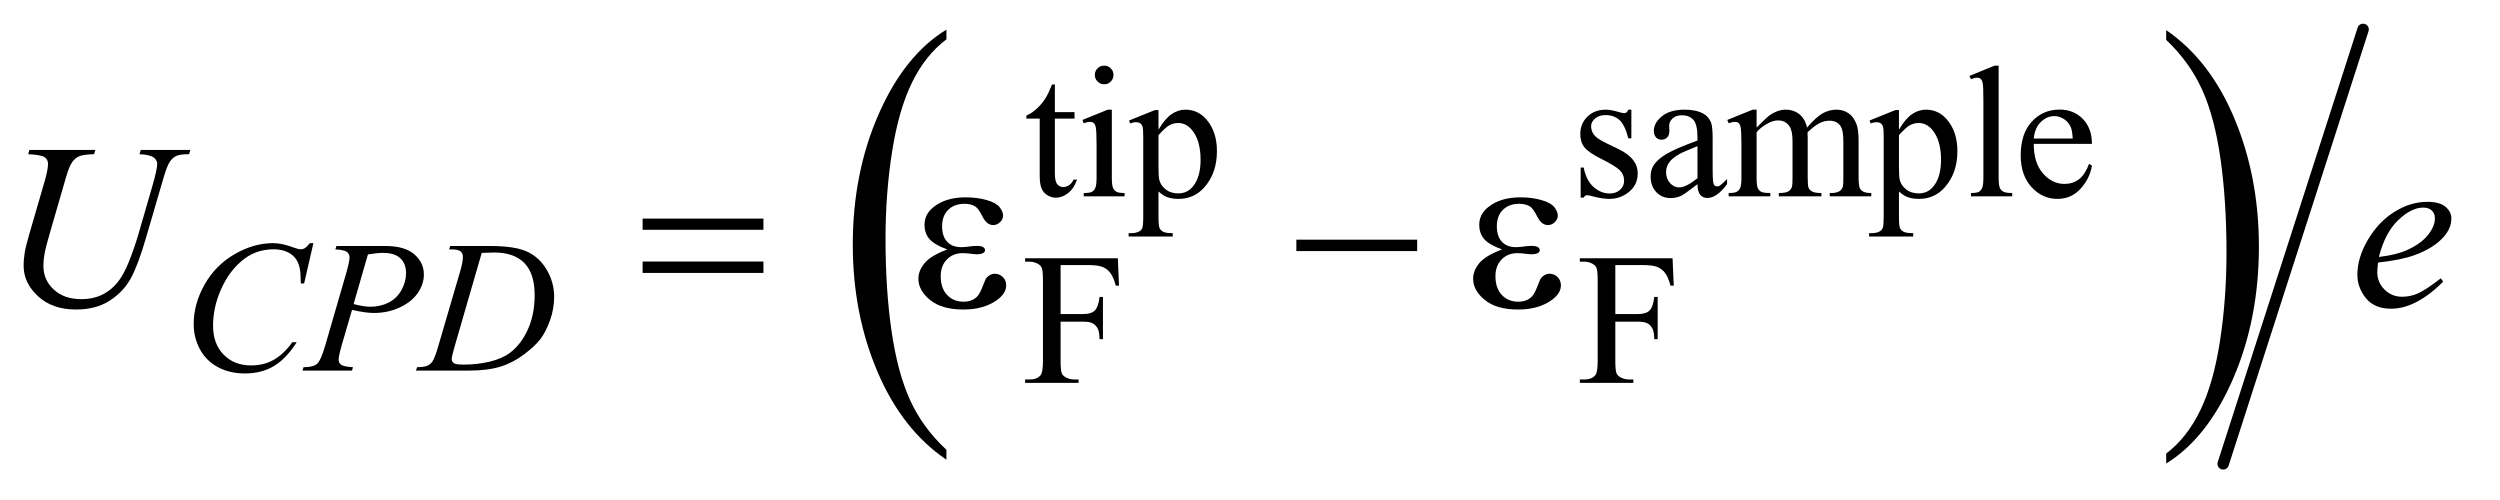
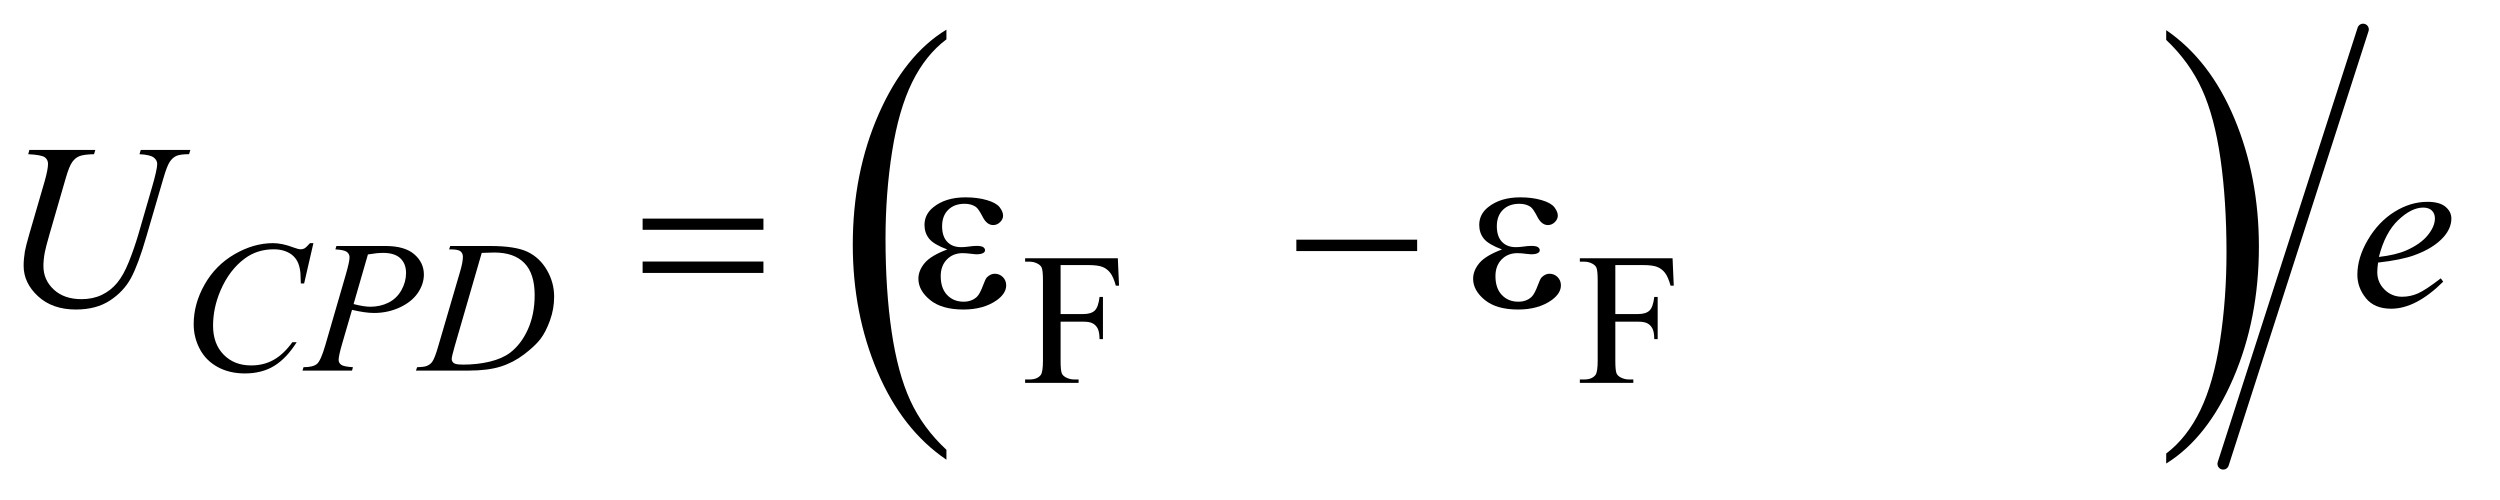
<svg xmlns="http://www.w3.org/2000/svg" stroke-dasharray="none" shape-rendering="auto" font-family="'Dialog'" text-rendering="auto" width="165" fill-opacity="1" color-interpolation="auto" color-rendering="auto" preserveAspectRatio="xMidYMid meet" font-size="12px" viewBox="0 0 165 33" fill="black" stroke="black" image-rendering="auto" stroke-miterlimit="10" stroke-linecap="square" stroke-linejoin="miter" font-style="normal" stroke-width="1" height="33" stroke-dashoffset="0" font-weight="normal" stroke-opacity="1">
  <defs id="genericDefs" />
  <g>
    <defs id="defs1">
      <clipPath clipPathUnits="userSpaceOnUse" id="clipPath1">
-         <path d="M-1 -1 L103.162 -1 L103.162 19.771 L-1 19.771 L-1 -1 Z" />
-       </clipPath>
+         </clipPath>
      <clipPath clipPathUnits="userSpaceOnUse" id="clipPath2">
        <path d="M-336.786 70.905 L-336.786 616.095 L3825.564 616.095 L3825.564 70.905 Z" />
      </clipPath>
      <clipPath clipPathUnits="userSpaceOnUse" id="clipPath3">
        <path d="M-0 70.905 L-0 616.095 L3104 616.095 L3104 70.905 Z" />
      </clipPath>
      <clipPath clipPathUnits="userSpaceOnUse" id="clipPath4">
        <path d="M-979.933 70.905 L-979.933 616.095 L3182.831 616.095 L3182.831 70.905 Z" />
      </clipPath>
      <clipPath clipPathUnits="userSpaceOnUse" id="clipPath5">
        <path d="M63.656 70.905 L63.656 616.095 L3030.89 616.095 L3030.89 70.905 Z" />
      </clipPath>
    </defs>
    <g transform="scale(1.576,1.576) translate(1,1) matrix(0.025,0,0,0.034,8.266,-2.441)">
      <path d="M1214.734 596.391 L1214.734 608.609 Q1140.562 571.672 1099.219 500.195 Q1057.875 428.719 1057.875 343.75 Q1057.875 255.375 1101.352 182.766 Q1144.828 110.156 1214.734 78.891 L1214.734 90.828 Q1179.781 110.156 1157.336 143.688 Q1134.891 177.219 1123.805 228.797 Q1112.719 280.375 1112.719 336.359 Q1112.719 399.734 1122.945 450.891 Q1133.172 502.047 1154.203 535.719 Q1175.234 569.391 1214.734 596.391 Z" stroke="none" clip-path="url(#clipPath3)" />
    </g>
    <g transform="matrix(0.039,0,0,0.054,39.472,-2.271)">
      <path d="M2653.781 90.828 L2653.781 78.891 Q2727.953 115.562 2769.305 187.031 Q2810.656 258.5 2810.656 343.469 Q2810.656 431.844 2767.18 504.594 Q2723.703 577.344 2653.781 608.609 L2653.781 596.391 Q2689.031 577.062 2711.477 543.531 Q2733.922 510 2744.867 458.563 Q2755.812 407.125 2755.812 350.86 Q2755.812 287.766 2745.719 236.469 Q2735.625 185.172 2714.461 151.5 Q2693.297 117.828 2653.781 90.828 Z" stroke="none" clip-path="url(#clipPath3)" />
    </g>
    <g stroke-width="14" transform="matrix(0.054,0,0,0.054,-1.878,-2.271)" stroke-linejoin="round" stroke-linecap="round">
      <line y2="609" fill="none" x1="2923" clip-path="url(#clipPath5)" x2="2752" y1="78" />
    </g>
    <g transform="matrix(0.054,0,0,0.054,-1.878,-2.271)">
-       <path d="M1324.062 145.328 L1324.062 179.125 L1348.094 179.125 L1348.094 186.984 L1324.062 186.984 L1324.062 253.703 Q1324.062 263.688 1326.922 267.172 Q1329.781 270.656 1334.281 270.656 Q1337.984 270.656 1341.469 268.352 Q1344.953 266.047 1346.859 261.562 L1351.234 261.562 Q1347.312 272.562 1340.125 278.125 Q1332.938 283.688 1325.297 283.688 Q1320.125 283.688 1315.188 280.82 Q1310.25 277.953 1307.891 272.617 Q1305.531 267.281 1305.531 256.172 L1305.531 186.984 L1289.25 186.984 L1289.25 183.281 Q1295.422 180.812 1301.883 174.914 Q1308.344 169.016 1313.391 160.938 Q1315.969 156.672 1320.578 145.328 L1324.062 145.328 ZM1384.359 122.297 Q1389.078 122.297 1392.391 125.609 Q1395.703 128.922 1395.703 133.641 Q1395.703 138.359 1392.391 141.727 Q1389.078 145.094 1384.359 145.094 Q1379.641 145.094 1376.273 141.727 Q1372.906 138.359 1372.906 133.641 Q1372.906 128.922 1376.219 125.609 Q1379.531 122.297 1384.359 122.297 ZM1393.672 176.094 L1393.672 258.75 Q1393.672 268.406 1395.078 271.609 Q1396.484 274.812 1399.234 276.383 Q1401.984 277.953 1409.281 277.953 L1409.281 282 L1359.312 282 L1359.312 277.953 Q1366.828 277.953 1369.414 276.492 Q1372 275.031 1373.515 271.664 Q1375.031 268.297 1375.031 258.75 L1375.031 219.109 Q1375.031 202.375 1374.015 197.438 Q1373.234 193.844 1371.554 192.438 Q1369.875 191.031 1366.953 191.031 Q1363.797 191.031 1359.312 192.719 L1357.734 188.672 L1388.734 176.094 L1393.672 176.094 ZM1414.781 189.344 L1446.453 176.547 L1450.719 176.547 L1450.719 200.578 Q1458.688 186.984 1466.719 181.539 Q1474.75 176.094 1483.625 176.094 Q1499.109 176.094 1509.453 188.219 Q1522.141 203.047 1522.141 226.859 Q1522.141 253.469 1506.859 270.875 Q1494.281 285.141 1475.203 285.141 Q1466.891 285.141 1460.828 282.781 Q1456.328 281.094 1450.719 276.047 L1450.719 307.375 Q1450.719 317.938 1452.008 320.805 Q1453.297 323.672 1456.5 325.352 Q1459.703 327.031 1468.125 327.031 L1468.125 331.188 L1414.219 331.188 L1414.219 327.031 L1417.015 327.031 Q1423.203 327.141 1427.578 324.672 Q1429.719 323.437 1430.898 320.687 Q1432.078 317.937 1432.078 306.703 L1432.078 209.453 Q1432.078 199.453 1431.18 196.758 Q1430.281 194.062 1428.312 192.719 Q1426.344 191.375 1422.969 191.375 Q1420.281 191.375 1416.125 192.937 L1414.781 189.344 ZM1450.719 207.203 L1450.719 245.609 Q1450.719 258.078 1451.719 262.016 Q1453.297 268.516 1459.414 273.461 Q1465.531 278.406 1474.859 278.406 Q1486.094 278.406 1493.047 269.641 Q1502.156 258.188 1502.156 237.422 Q1502.156 213.828 1491.812 201.141 Q1484.625 192.375 1474.75 192.375 Q1469.359 192.375 1464.078 195.078 Q1460.031 197.094 1450.719 207.203 ZM2028.672 176.094 L2028.672 211.141 L2024.969 211.141 Q2020.703 194.625 2014.015 188.672 Q2007.328 182.719 1997 182.719 Q1989.14 182.719 1984.312 186.875 Q1979.484 191.031 1979.484 196.094 Q1979.484 202.375 1983.078 206.875 Q1986.562 211.469 1997.234 216.641 L2013.625 224.609 Q2036.422 235.734 2036.422 253.922 Q2036.422 267.969 2025.812 276.555 Q2015.203 285.141 2002.062 285.141 Q1992.625 285.141 1980.5 281.781 Q1976.781 280.656 1974.422 280.656 Q1971.844 280.656 1970.39 283.578 L1966.687 283.578 L1966.687 246.844 L1970.39 246.844 Q1973.531 262.578 1982.406 270.547 Q1991.281 278.516 2002.281 278.516 Q2010.031 278.516 2014.914 273.969 Q2019.797 269.422 2019.797 263.016 Q2019.797 255.266 2014.352 249.992 Q2008.906 244.719 1992.625 236.633 Q1976.344 228.547 1971.281 222.031 Q1966.235 215.625 1966.235 205.859 Q1966.235 193.172 1974.938 184.633 Q1983.641 176.094 1997.453 176.094 Q2003.516 176.094 2012.156 178.672 Q2017.891 180.359 2019.797 180.359 Q2021.594 180.359 2022.61 179.578 Q2023.625 178.797 2024.969 176.094 L2028.672 176.094 ZM2109.469 267.172 Q2093.641 279.422 2089.594 281.328 Q2083.531 284.141 2076.688 284.141 Q2066.016 284.141 2059.109 276.836 Q2052.203 269.531 2052.203 257.625 Q2052.203 250.109 2055.562 244.609 Q2060.172 236.969 2071.57 230.227 Q2082.969 223.484 2109.469 213.828 L2109.469 209.781 Q2109.469 194.406 2104.586 188.68 Q2099.703 182.953 2090.375 182.953 Q2083.312 182.953 2079.156 186.766 Q2074.891 190.578 2074.891 195.531 L2075.109 202.031 Q2075.109 207.203 2072.469 210.008 Q2069.828 212.812 2065.562 212.812 Q2061.406 212.812 2058.766 209.898 Q2056.125 206.984 2056.125 201.922 Q2056.125 192.266 2066.008 184.18 Q2075.891 176.094 2093.75 176.094 Q2107.453 176.094 2116.219 180.703 Q2122.844 184.188 2125.984 191.594 Q2128 196.422 2128 211.359 L2128 246.281 Q2128 261 2128.562 264.312 Q2129.125 267.625 2130.414 268.75 Q2131.703 269.875 2133.391 269.875 Q2135.188 269.875 2136.547 269.078 Q2138.891 267.625 2145.641 260.891 L2145.641 267.172 Q2133.062 284.016 2121.609 284.016 Q2116.094 284.016 2112.844 280.203 Q2109.594 276.391 2109.469 267.172 ZM2109.469 259.875 L2109.469 220.688 Q2092.516 227.422 2087.578 230.234 Q2078.703 235.172 2074.883 240.562 Q2071.062 245.953 2071.062 252.344 Q2071.062 260.438 2075.891 265.773 Q2080.719 271.109 2087.016 271.109 Q2095.547 271.109 2109.469 259.875 ZM2181.734 198 Q2192.969 186.766 2194.984 185.078 Q2200.047 180.812 2205.883 178.453 Q2211.719 176.094 2217.453 176.094 Q2227.109 176.094 2234.07 181.711 Q2241.031 187.328 2243.391 198 Q2254.953 184.516 2262.93 180.305 Q2270.906 176.094 2279.328 176.094 Q2287.531 176.094 2293.875 180.305 Q2300.219 184.516 2303.922 194.062 Q2306.391 200.578 2306.391 214.5 L2306.391 258.75 Q2306.391 268.406 2307.859 272 Q2308.969 274.469 2312.008 276.211 Q2315.047 277.953 2321.891 277.953 L2321.891 282 L2271.125 282 L2271.125 277.953 L2273.266 277.953 Q2279.891 277.953 2283.594 275.375 Q2286.172 273.578 2287.297 269.641 Q2287.75 267.734 2287.75 258.75 L2287.75 214.5 Q2287.75 201.922 2284.719 196.766 Q2280.344 189.578 2270.688 189.578 Q2264.734 189.578 2258.727 192.555 Q2252.719 195.531 2244.172 203.609 L2243.953 204.844 L2244.172 209.672 L2244.172 258.75 Q2244.172 269.312 2245.352 271.891 Q2246.531 274.469 2249.789 276.211 Q2253.047 277.953 2260.906 277.953 L2260.906 282 L2208.906 282 L2208.906 277.953 Q2217.453 277.953 2220.648 275.93 Q2223.844 273.906 2225.078 269.875 Q2225.641 267.969 2225.641 258.75 L2225.641 214.5 Q2225.641 201.922 2221.938 196.422 Q2217 189.234 2208.125 189.234 Q2202.062 189.234 2196.109 192.5 Q2186.781 197.438 2181.734 203.609 L2181.734 258.75 Q2181.734 268.859 2183.141 271.891 Q2184.547 274.922 2187.297 276.438 Q2190.047 277.953 2198.469 277.953 L2198.469 282 L2147.594 282 L2147.594 277.953 Q2154.672 277.953 2157.477 276.438 Q2160.281 274.922 2161.742 271.609 Q2163.203 268.297 2163.203 258.75 L2163.203 219.453 Q2163.203 202.484 2162.188 197.547 Q2161.406 193.844 2159.719 192.438 Q2158.031 191.031 2155.125 191.031 Q2151.969 191.031 2147.594 192.719 L2145.906 188.672 L2176.906 176.094 L2181.734 176.094 L2181.734 198 ZM2319.781 189.344 L2351.453 176.547 L2355.719 176.547 L2355.719 200.578 Q2363.688 186.984 2371.719 181.539 Q2379.75 176.094 2388.625 176.094 Q2404.109 176.094 2414.453 188.219 Q2427.141 203.047 2427.141 226.859 Q2427.141 253.469 2411.859 270.875 Q2399.281 285.141 2380.203 285.141 Q2371.891 285.141 2365.828 282.781 Q2361.328 281.094 2355.719 276.047 L2355.719 307.375 Q2355.719 317.938 2357.008 320.805 Q2358.297 323.672 2361.5 325.352 Q2364.703 327.031 2373.125 327.031 L2373.125 331.188 L2319.219 331.188 L2319.219 327.031 L2322.016 327.031 Q2328.203 327.141 2332.578 324.672 Q2334.719 323.437 2335.898 320.687 Q2337.078 317.937 2337.078 306.703 L2337.078 209.453 Q2337.078 199.453 2336.18 196.758 Q2335.281 194.062 2333.312 192.719 Q2331.344 191.375 2327.969 191.375 Q2325.281 191.375 2321.125 192.937 L2319.781 189.344 ZM2355.719 207.203 L2355.719 245.609 Q2355.719 258.078 2356.719 262.016 Q2358.297 268.516 2364.414 273.461 Q2370.531 278.406 2379.859 278.406 Q2391.094 278.406 2398.047 269.641 Q2407.156 258.188 2407.156 237.422 Q2407.156 213.828 2396.812 201.141 Q2389.625 192.375 2379.75 192.375 Q2374.359 192.375 2369.078 195.078 Q2365.031 197.094 2355.719 207.203 ZM2477.562 122.297 L2477.562 258.75 Q2477.562 268.406 2478.969 271.555 Q2480.375 274.703 2483.297 276.328 Q2486.219 277.953 2494.188 277.953 L2494.188 282 L2443.766 282 L2443.766 277.953 Q2450.828 277.953 2453.414 276.492 Q2456 275.031 2457.461 271.664 Q2458.922 268.297 2458.922 258.75 L2458.922 165.312 Q2458.922 147.906 2458.133 143.922 Q2457.344 139.938 2455.609 138.477 Q2453.875 137.016 2451.172 137.016 Q2448.25 137.016 2443.766 138.812 L2441.844 134.875 L2472.516 122.297 L2477.562 122.297 ZM2520.484 217.875 Q2520.375 240.781 2531.594 253.812 Q2542.828 266.844 2558 266.844 Q2568.094 266.844 2575.562 261.281 Q2583.031 255.719 2588.094 242.25 L2591.578 244.484 Q2589.219 259.875 2577.875 272.508 Q2566.531 285.141 2549.453 285.141 Q2530.922 285.141 2517.727 270.711 Q2504.531 256.281 2504.531 231.906 Q2504.531 205.516 2518.062 190.75 Q2531.594 175.984 2552.047 175.984 Q2569.328 175.984 2580.453 187.383 Q2591.578 198.781 2591.578 217.875 L2520.484 217.875 ZM2520.484 211.359 L2568.094 211.359 Q2567.531 201.484 2565.734 197.438 Q2562.938 191.141 2557.375 187.547 Q2551.812 183.953 2545.75 183.953 Q2536.438 183.953 2529.078 191.195 Q2521.719 198.438 2520.484 211.359 Z" stroke="none" clip-path="url(#clipPath5)" />
-     </g>
+       </g>
    <g transform="matrix(0.054,0,0,0.054,-1.878,-2.271)">
      <path d="M1331.062 366.031 L1331.062 425.891 L1358.797 425.891 Q1368.344 425.891 1372.781 421.672 Q1377.219 417.453 1378.672 405 L1382.828 405 L1382.828 456.547 L1378.672 456.547 Q1378.562 447.672 1376.375 443.516 Q1374.188 439.359 1370.312 437.281 Q1366.438 435.203 1358.797 435.203 L1331.062 435.203 L1331.062 483.047 Q1331.062 494.609 1332.516 498.312 Q1333.641 501.125 1337.234 503.156 Q1342.172 505.844 1347.562 505.844 L1353.062 505.844 L1353.062 510 L1287.703 510 L1287.703 505.844 L1293.094 505.844 Q1302.531 505.844 1306.797 500.344 Q1309.5 496.75 1309.5 483.047 L1309.5 384.672 Q1309.5 373.094 1308.031 369.391 Q1306.906 366.594 1303.422 364.562 Q1298.594 361.875 1293.094 361.875 L1287.703 361.875 L1287.703 357.719 L1401.016 357.719 L1402.485 391.188 L1398.547 391.188 Q1395.625 380.516 1391.75 375.516 Q1387.875 370.516 1382.211 368.273 Q1376.547 366.031 1364.641 366.031 L1331.063 366.031 ZM2009.062 366.031 L2009.062 425.891 L2036.797 425.891 Q2046.344 425.891 2050.781 421.672 Q2055.219 417.453 2056.672 405 L2060.828 405 L2060.828 456.547 L2056.672 456.547 Q2056.562 447.672 2054.375 443.516 Q2052.188 439.359 2048.312 437.281 Q2044.438 435.203 2036.797 435.203 L2009.062 435.203 L2009.062 483.047 Q2009.062 494.609 2010.516 498.312 Q2011.641 501.125 2015.234 503.156 Q2020.172 505.844 2025.562 505.844 L2031.062 505.844 L2031.062 510 L1965.703 510 L1965.703 505.844 L1971.094 505.844 Q1980.531 505.844 1984.797 500.344 Q1987.5 496.75 1987.5 483.047 L1987.5 384.672 Q1987.5 373.094 1986.031 369.391 Q1984.906 366.594 1981.422 364.562 Q1976.594 361.875 1971.094 361.875 L1965.703 361.875 L1965.703 357.719 L2079.016 357.719 L2080.484 391.188 L2076.547 391.188 Q2073.625 380.516 2069.75 375.516 Q2065.875 370.516 2060.211 368.273 Q2054.547 366.031 2042.641 366.031 L2009.062 366.031 Z" stroke="none" clip-path="url(#clipPath5)" />
    </g>
    <g transform="matrix(0.054,0,0,0.054,-1.878,-2.271)">
      <path d="M417.828 339.234 L406.484 388.531 L402.453 388.531 L402 376.188 Q401.438 369.438 399.414 364.164 Q397.391 358.891 393.352 355.016 Q389.312 351.141 383.133 348.945 Q376.953 346.75 369.422 346.75 Q349.328 346.75 334.281 357.766 Q315.078 371.797 304.172 397.406 Q295.188 418.516 295.188 440.188 Q295.188 462.312 308.109 475.508 Q321.031 488.703 341.688 488.703 Q357.297 488.703 369.484 481.742 Q381.672 474.781 392.109 460.297 L397.391 460.297 Q385.031 479.953 369.984 489.219 Q354.938 498.484 333.938 498.484 Q315.297 498.484 300.922 490.68 Q286.547 482.875 279.023 468.719 Q271.5 454.562 271.5 438.281 Q271.5 413.359 284.867 389.773 Q298.234 366.188 321.531 352.711 Q344.828 339.234 368.531 339.234 Q379.641 339.234 393.469 344.516 Q399.531 346.75 402.219 346.75 Q404.922 346.75 406.937 345.633 Q408.953 344.516 413.672 339.234 L417.828 339.234 ZM445.938 342.719 L505.906 342.719 Q529.5 342.719 541.18 352.883 Q552.859 363.047 552.859 377.641 Q552.859 389.203 545.445 400.102 Q538.031 411 523.43 417.789 Q508.828 424.578 491.875 424.578 Q481.312 424.578 465.031 420.766 L452.906 462.312 Q448.64 477.141 448.64 481.859 Q448.64 485.453 451.672 487.812 Q454.703 490.172 466.156 490.844 L465.031 495 L404.5 495 L405.734 490.844 Q417.641 490.844 422.297 486.742 Q426.953 482.641 432.344 464.109 L457.5 377.422 Q462 361.812 462 356.531 Q462 352.594 458.797 350.016 Q455.594 347.438 444.703 346.875 L445.938 342.719 ZM466.938 413.688 Q479.625 416.953 487.375 416.953 Q499.625 416.953 509.672 411.898 Q519.719 406.844 525.391 396.734 Q531.062 386.625 531.062 375.734 Q531.062 364.391 524.102 357.766 Q517.141 351.141 502.984 351.141 Q495.359 351.141 484.453 353.047 L466.938 413.688 ZM583.688 346.875 L585.047 342.719 L633.672 342.719 Q664.547 342.719 679.43 349.789 Q694.312 356.859 703.188 372.078 Q712.062 387.297 712.062 404.703 Q712.062 419.641 706.953 433.734 Q701.844 447.828 695.383 456.312 Q688.922 464.797 675.555 475.016 Q662.188 485.234 646.578 490.117 Q630.969 495 607.609 495 L543.156 495 L544.609 490.844 Q553.484 490.625 556.516 489.266 Q561 487.359 563.141 484.109 Q566.391 479.391 570.437 465.125 L597.391 373.031 Q600.531 362.141 600.531 355.969 Q600.531 351.594 597.617 349.234 Q594.703 346.875 586.156 346.875 L583.688 346.875 ZM623.562 351.141 L590.547 465.125 Q586.844 477.922 586.844 480.969 Q586.844 482.766 588.016 484.445 Q589.187 486.125 591.219 486.688 Q594.141 487.703 600.656 487.703 Q618.281 487.703 633.383 484.055 Q648.484 480.406 658.156 473.219 Q671.844 462.766 680.047 444.461 Q688.25 426.156 688.25 402.797 Q688.25 376.406 675.672 363.547 Q663.094 350.688 638.953 350.688 Q633 350.688 623.562 351.141 Z" stroke="none" clip-path="url(#clipPath5)" />
    </g>
    <g transform="matrix(0.054,0,0,0.054,-1.878,-2.271)">
      <path d="M70.688 225.312 L151.266 225.312 L149.719 230.516 Q137.344 230.797 132.07 232.836 Q126.797 234.875 123.07 240.078 Q119.344 245.281 115.266 259.344 L95.719 326.844 Q90.516 344.844 89.531 350.469 Q87.844 359.469 87.844 367.203 Q87.844 384.219 100.5 395.961 Q113.156 407.703 134.391 407.703 Q148.312 407.703 159.281 402.43 Q170.25 397.156 178.055 387.664 Q185.859 378.172 192.328 361.93 Q198.797 345.688 203.719 329.094 L220.594 270.875 Q226.922 249.078 226.922 242.469 Q226.922 237.828 222.633 234.523 Q218.344 231.219 205.266 230.516 L206.812 225.312 L267.422 225.312 L265.875 230.516 Q255.188 230.516 250.477 232.555 Q245.766 234.594 242.25 239.867 Q238.734 245.141 234.375 260.328 L213.703 331.062 Q203.719 365.516 194.859 381.898 Q186 398.281 169.195 409.32 Q152.391 420.359 127.5 420.359 Q98.812 420.359 81.234 404.117 Q63.656 387.875 63.656 366.922 Q63.656 358.625 65.203 349.203 Q66.328 343.016 70.688 327.828 L89.531 263 Q93.469 248.938 93.469 242.328 Q93.469 237.125 89.461 234.242 Q85.453 231.359 69.281 230.516 L70.688 225.312 ZM2941.312 362.984 Q2940.328 370.016 2940.328 374.656 Q2940.328 387.172 2949.188 395.961 Q2958.047 404.75 2970.703 404.75 Q2980.828 404.75 2990.18 400.602 Q2999.531 396.453 3017.953 382.25 L3020.906 386.328 Q2987.578 419.375 2957.344 419.375 Q2936.812 419.375 2926.406 406.438 Q2916 393.5 2916 377.891 Q2916 356.938 2928.938 335 Q2941.875 313.062 2961.422 300.898 Q2980.969 288.734 3001.641 288.734 Q3016.547 288.734 3023.719 294.781 Q3030.891 300.828 3030.891 309.125 Q3030.891 320.797 3021.609 331.484 Q3009.375 345.406 2985.609 353.984 Q2969.859 359.75 2941.312 362.984 ZM2942.297 356.094 Q2963.109 353.703 2976.188 347.938 Q2993.484 340.203 3002.133 329.445 Q3010.781 318.688 3010.781 308.984 Q3010.781 303.078 3007.055 299.422 Q3003.328 295.766 2996.438 295.766 Q2982.094 295.766 2965.992 311.023 Q2949.891 326.281 2942.297 356.094 Z" stroke="none" clip-path="url(#clipPath5)" />
    </g>
    <g transform="matrix(0.054,0,0,0.054,-1.878,-2.271)">
      <path d="M820.203 309.266 L967.859 309.266 L967.859 322.906 L820.203 322.906 L820.203 309.266 ZM820.203 361.719 L967.859 361.719 L967.859 375.641 L820.203 375.641 L820.203 361.719 ZM1192.562 346.953 Q1175.969 340.766 1170.344 333.734 Q1164.719 326.703 1164.719 317 Q1164.719 303.922 1175.688 295.203 Q1190.594 283.25 1214.922 283.25 Q1229.406 283.25 1240.938 286.625 Q1252.469 290 1256.617 295.414 Q1260.766 300.828 1260.766 305.609 Q1260.766 309.969 1257.109 313.555 Q1253.453 317.141 1248.672 317.141 Q1240.938 317.141 1235.805 307.086 Q1230.672 297.031 1227.297 294.781 Q1221.812 291.125 1213.797 291.125 Q1201.141 291.125 1193.688 298.508 Q1186.234 305.891 1186.234 318.547 Q1186.234 330.922 1192.422 337.531 Q1198.609 344.141 1209.438 344.141 Q1213.094 344.141 1217.453 343.578 Q1224.344 342.594 1228.281 342.594 Q1234.328 342.594 1236.508 344.141 Q1238.688 345.688 1238.688 347.797 Q1238.688 349.906 1236.859 351.031 Q1234.328 352.86 1228 352.86 Q1226.594 352.86 1223.359 352.438 Q1216.047 351.453 1211.406 351.453 Q1199.594 351.453 1192.07 359.188 Q1184.547 366.922 1184.547 379.578 Q1184.547 394.344 1192.351 402.57 Q1200.156 410.797 1212.531 410.797 Q1222.515 410.797 1228.844 404.75 Q1232.5 401.235 1236.578 390.125 Q1239.25 382.813 1240.937 381.125 Q1245.437 376.625 1250.5 376.625 Q1256.406 376.625 1260.484 380.703 Q1264.562 384.781 1264.562 390.828 Q1264.562 400.531 1253.453 408.688 Q1237.281 420.36 1212.25 420.36 Q1185.812 420.36 1171.539 408.688 Q1157.265 397.016 1157.265 382.813 Q1157.265 372.688 1164.929 363.547 Q1172.593 354.406 1192.562 346.953 ZM1619.203 335 L1766.859 335 L1766.859 348.922 L1619.203 348.922 L1619.203 335 ZM1870.562 346.953 Q1853.969 340.766 1848.344 333.734 Q1842.719 326.703 1842.719 317 Q1842.719 303.922 1853.688 295.203 Q1868.594 283.25 1892.922 283.25 Q1907.406 283.25 1918.938 286.625 Q1930.469 290 1934.617 295.414 Q1938.766 300.828 1938.766 305.609 Q1938.766 309.969 1935.109 313.555 Q1931.453 317.141 1926.672 317.141 Q1918.938 317.141 1913.805 307.086 Q1908.672 297.031 1905.297 294.781 Q1899.812 291.125 1891.797 291.125 Q1879.141 291.125 1871.688 298.508 Q1864.234 305.891 1864.234 318.547 Q1864.234 330.922 1870.422 337.531 Q1876.609 344.141 1887.438 344.141 Q1891.094 344.141 1895.453 343.578 Q1902.344 342.594 1906.281 342.594 Q1912.328 342.594 1914.508 344.141 Q1916.688 345.688 1916.688 347.797 Q1916.688 349.906 1914.859 351.031 Q1912.328 352.86 1906 352.86 Q1904.594 352.86 1901.359 352.438 Q1894.047 351.453 1889.406 351.453 Q1877.594 351.453 1870.07 359.188 Q1862.547 366.922 1862.547 379.578 Q1862.547 394.344 1870.351 402.57 Q1878.156 410.797 1890.531 410.797 Q1900.515 410.797 1906.844 404.75 Q1910.5 401.235 1914.578 390.125 Q1917.25 382.813 1918.937 381.125 Q1923.437 376.625 1928.5 376.625 Q1934.406 376.625 1938.484 380.703 Q1942.562 384.781 1942.562 390.828 Q1942.562 400.531 1931.453 408.688 Q1915.281 420.36 1890.25 420.36 Q1863.812 420.36 1849.539 408.688 Q1835.265 397.016 1835.265 382.813 Q1835.265 372.688 1842.929 363.547 Q1850.593 354.406 1870.562 346.953 Z" stroke="none" clip-path="url(#clipPath5)" />
    </g>
  </g>
</svg>